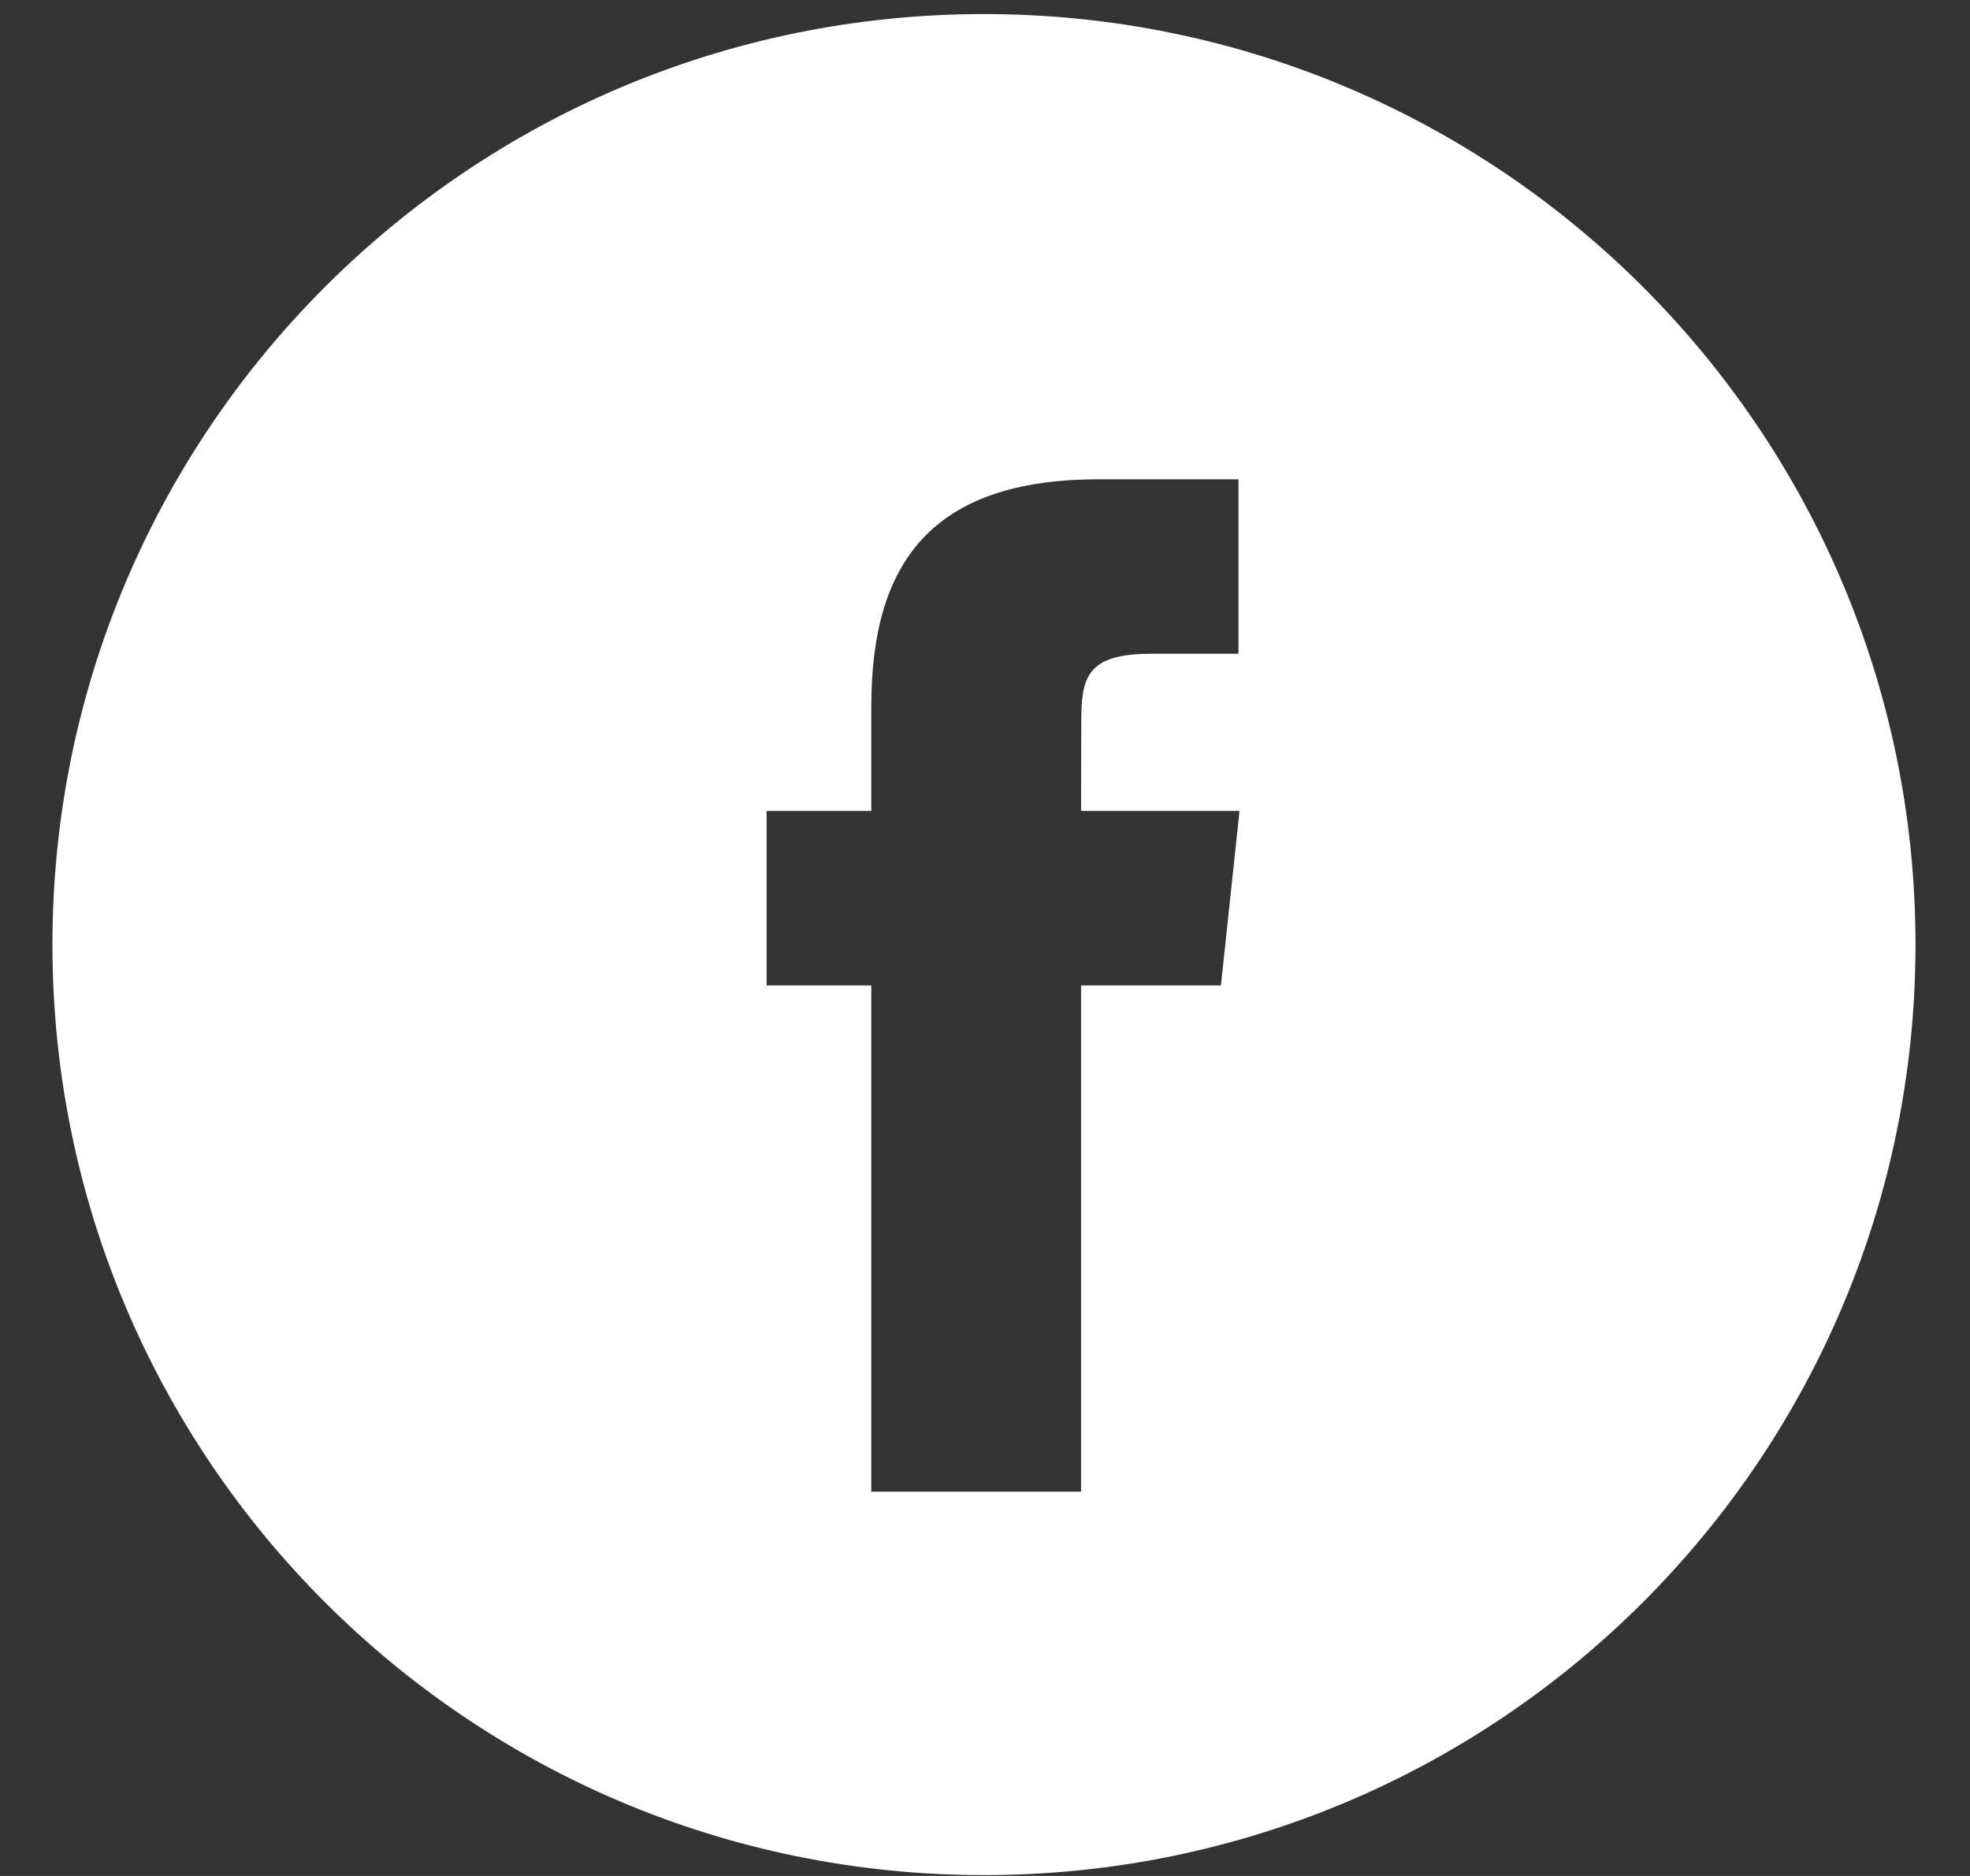
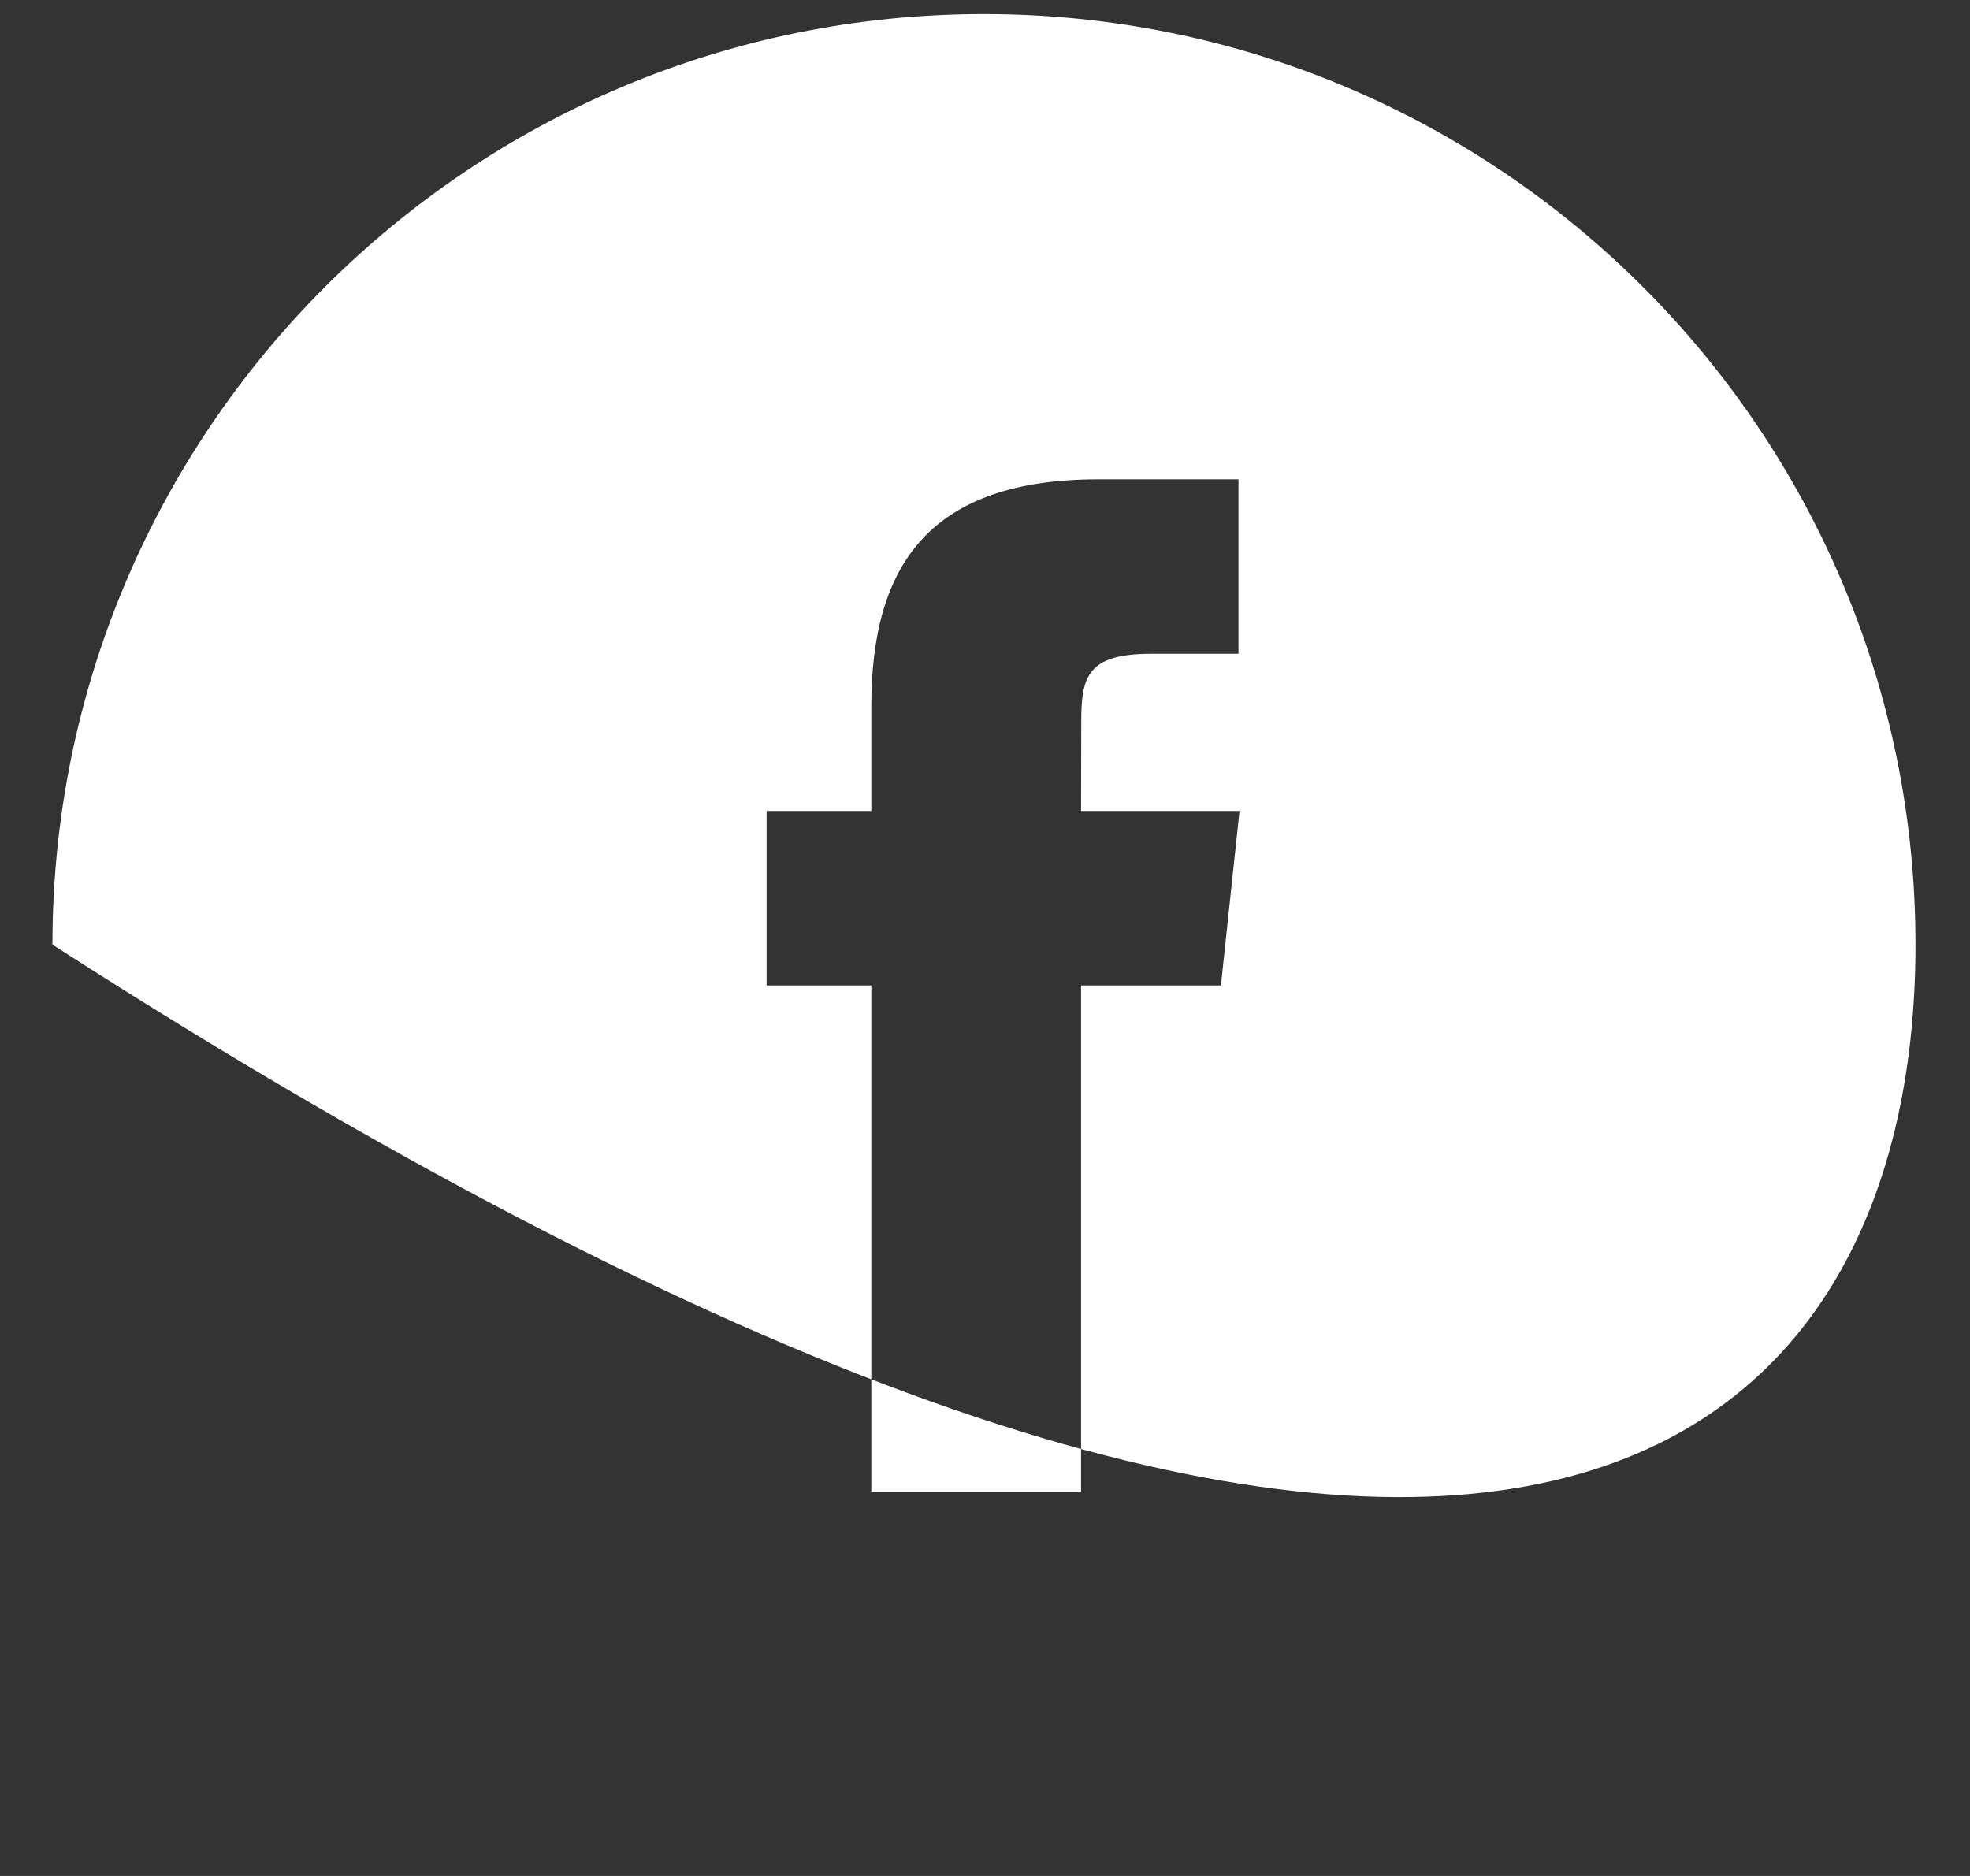
<svg xmlns="http://www.w3.org/2000/svg" width="21" height="20" viewBox="0 0 21 20" fill="none">
  <rect x="0" y="0" width="21" height="20" fill="#333333" stroke="none" />
-   <path fill-rule="evenodd" clip-rule="evenodd" d="M10.489 0.15C5.004 0.15 0.559 4.592 0.559 10.071C0.559 15.549 5.004 19.991 10.489 19.991C15.973 19.991 20.419 15.549 20.419 10.071C20.419 4.592 15.973 0.15 10.489 0.15ZM11.524 10.506V15.903H9.288V10.506H8.172V8.646H9.288V7.53C9.288 6.012 9.919 5.11 11.711 5.11H13.202V6.97H12.27C11.572 6.97 11.526 7.23 11.526 7.715L11.524 8.646H13.213L13.015 10.506H11.524Z" fill="white" />
+   <path fill-rule="evenodd" clip-rule="evenodd" d="M10.489 0.15C5.004 0.15 0.559 4.592 0.559 10.071C15.973 19.991 20.419 15.549 20.419 10.071C20.419 4.592 15.973 0.15 10.489 0.15ZM11.524 10.506V15.903H9.288V10.506H8.172V8.646H9.288V7.53C9.288 6.012 9.919 5.11 11.711 5.11H13.202V6.97H12.27C11.572 6.97 11.526 7.23 11.526 7.715L11.524 8.646H13.213L13.015 10.506H11.524Z" fill="white" />
</svg>